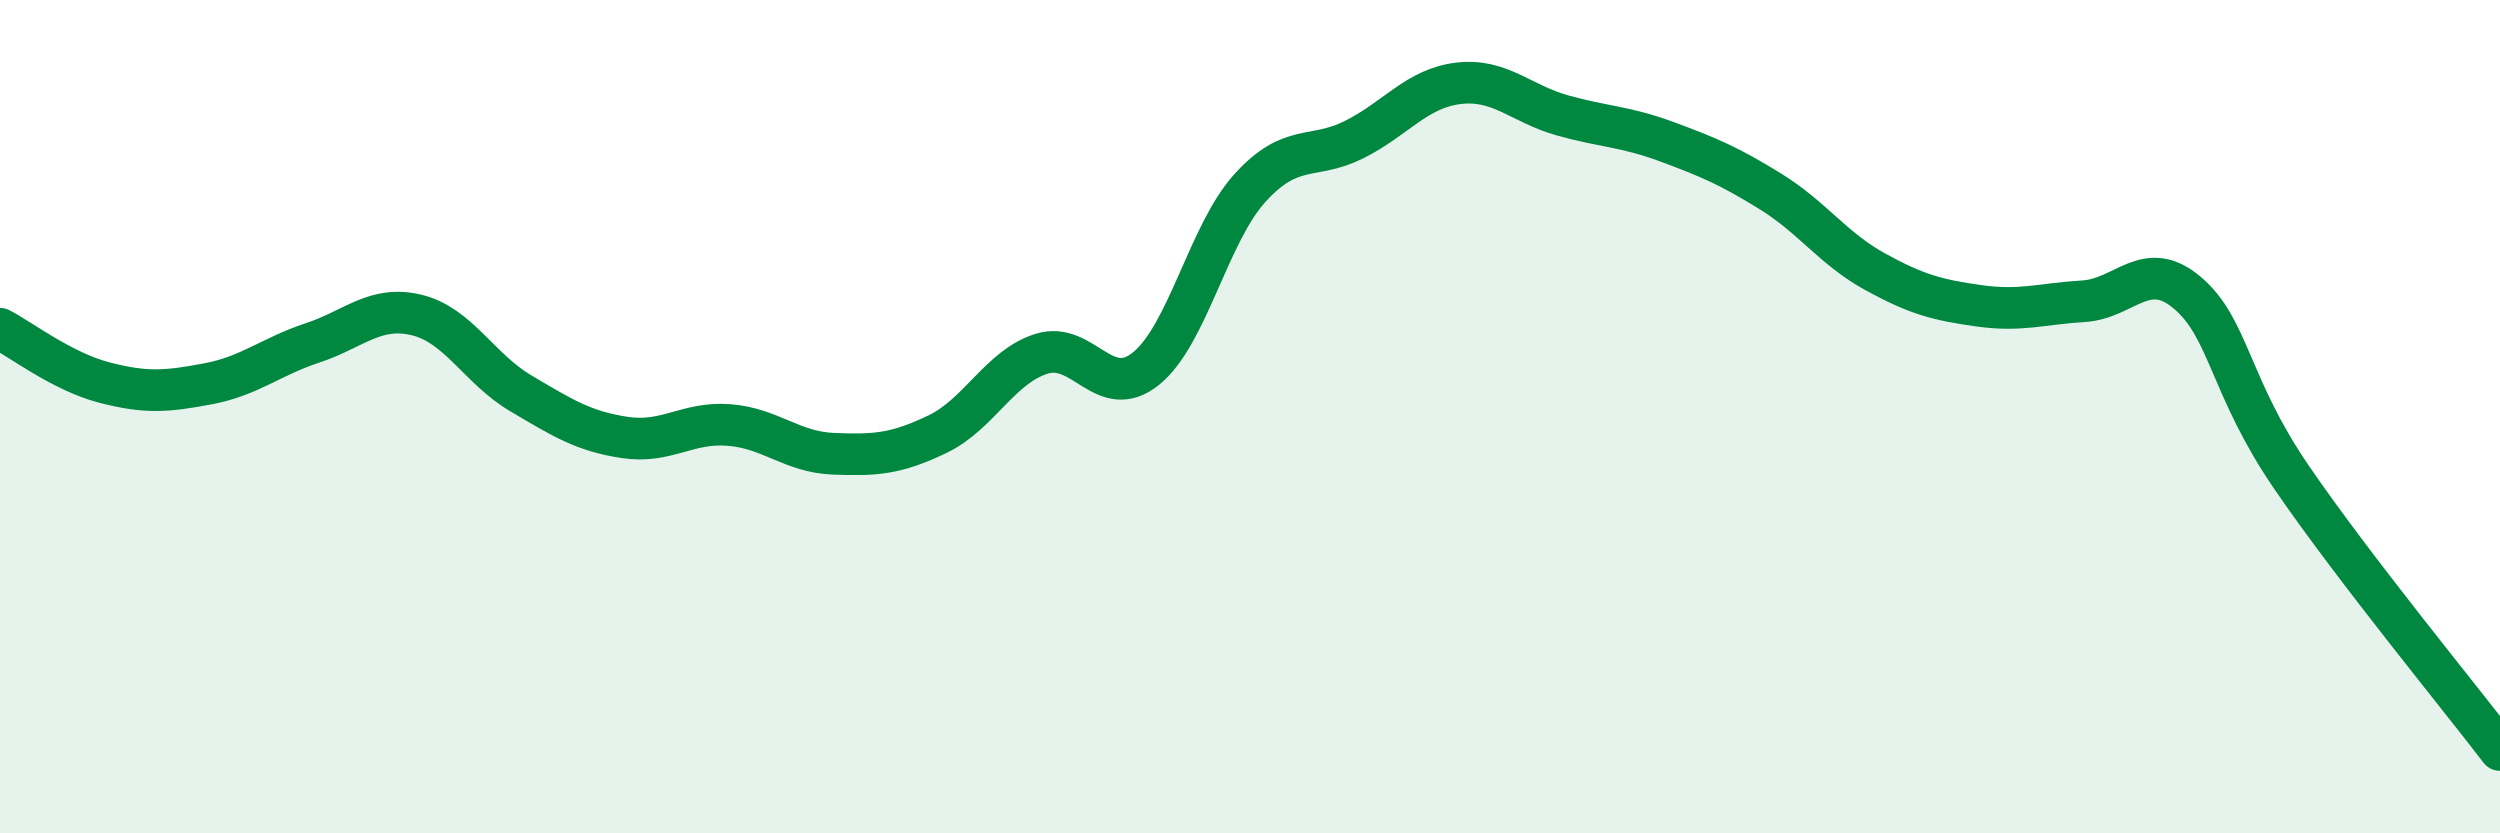
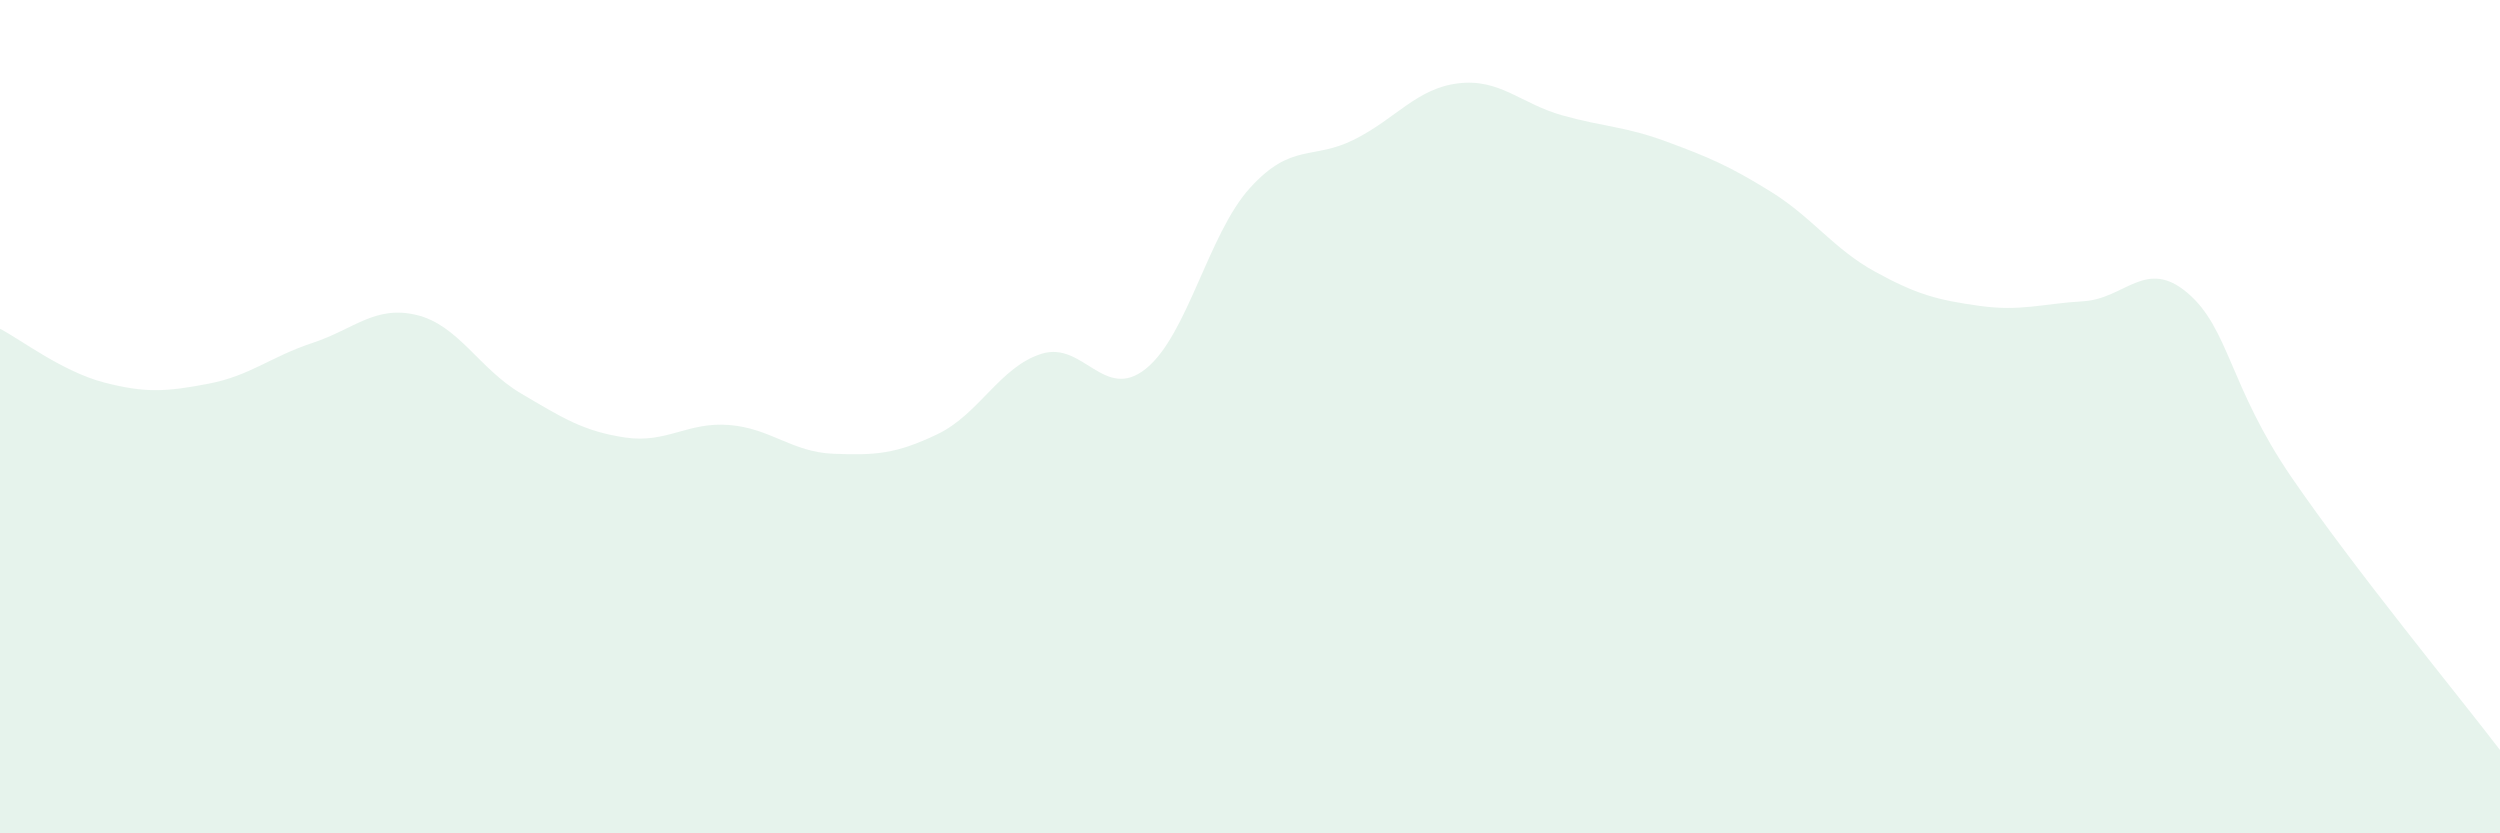
<svg xmlns="http://www.w3.org/2000/svg" width="60" height="20" viewBox="0 0 60 20">
  <path d="M 0,7.89 C 0.5,8.15 1.5,8.92 2.5,9.18 C 3.5,9.44 4,9.4 5,9.21 C 6,9.02 6.5,8.56 7.5,8.23 C 8.5,7.9 9,7.32 10,7.56 C 11,7.8 11.5,8.85 12.5,9.44 C 13.5,10.03 14,10.35 15,10.5 C 16,10.65 16.5,10.12 17.5,10.2 C 18.5,10.28 19,10.85 20,10.89 C 21,10.93 21.5,10.9 22.5,10.42 C 23.5,9.94 24,8.8 25,8.49 C 26,8.18 26.5,9.65 27.5,8.85 C 28.5,8.05 29,5.61 30,4.51 C 31,3.41 31.5,3.85 32.5,3.35 C 33.5,2.85 34,2.12 35,2 C 36,1.88 36.5,2.49 37.5,2.77 C 38.5,3.05 39,3.03 40,3.4 C 41,3.77 41.5,3.98 42.5,4.6 C 43.5,5.22 44,5.97 45,6.52 C 46,7.07 46.5,7.2 47.5,7.34 C 48.5,7.48 49,7.29 50,7.23 C 51,7.17 51.5,6.18 52.5,7.03 C 53.5,7.88 53.5,9.27 55,11.46 C 56.5,13.65 59,16.69 60,18L60 20L0 20Z" fill="#008740" opacity="0.1" stroke-linecap="round" stroke-linejoin="round" />
-   <path d="M 0,7.89 C 0.5,8.15 1.5,8.92 2.5,9.18 C 3.5,9.44 4,9.4 5,9.21 C 6,9.02 6.5,8.56 7.5,8.23 C 8.5,7.9 9,7.32 10,7.56 C 11,7.8 11.5,8.85 12.5,9.44 C 13.5,10.03 14,10.35 15,10.5 C 16,10.65 16.5,10.12 17.5,10.2 C 18.5,10.28 19,10.85 20,10.89 C 21,10.93 21.5,10.9 22.5,10.42 C 23.5,9.94 24,8.8 25,8.49 C 26,8.18 26.5,9.65 27.5,8.85 C 28.5,8.05 29,5.61 30,4.51 C 31,3.41 31.5,3.85 32.5,3.35 C 33.5,2.85 34,2.12 35,2 C 36,1.88 36.5,2.49 37.5,2.77 C 38.5,3.05 39,3.03 40,3.4 C 41,3.77 41.5,3.98 42.5,4.6 C 43.5,5.22 44,5.97 45,6.52 C 46,7.07 46.5,7.2 47.5,7.34 C 48.5,7.48 49,7.29 50,7.23 C 51,7.17 51.5,6.18 52.5,7.03 C 53.5,7.88 53.5,9.27 55,11.46 C 56.5,13.65 59,16.69 60,18" stroke="#008740" stroke-width="1" fill="none" stroke-linecap="round" stroke-linejoin="round" />
</svg>